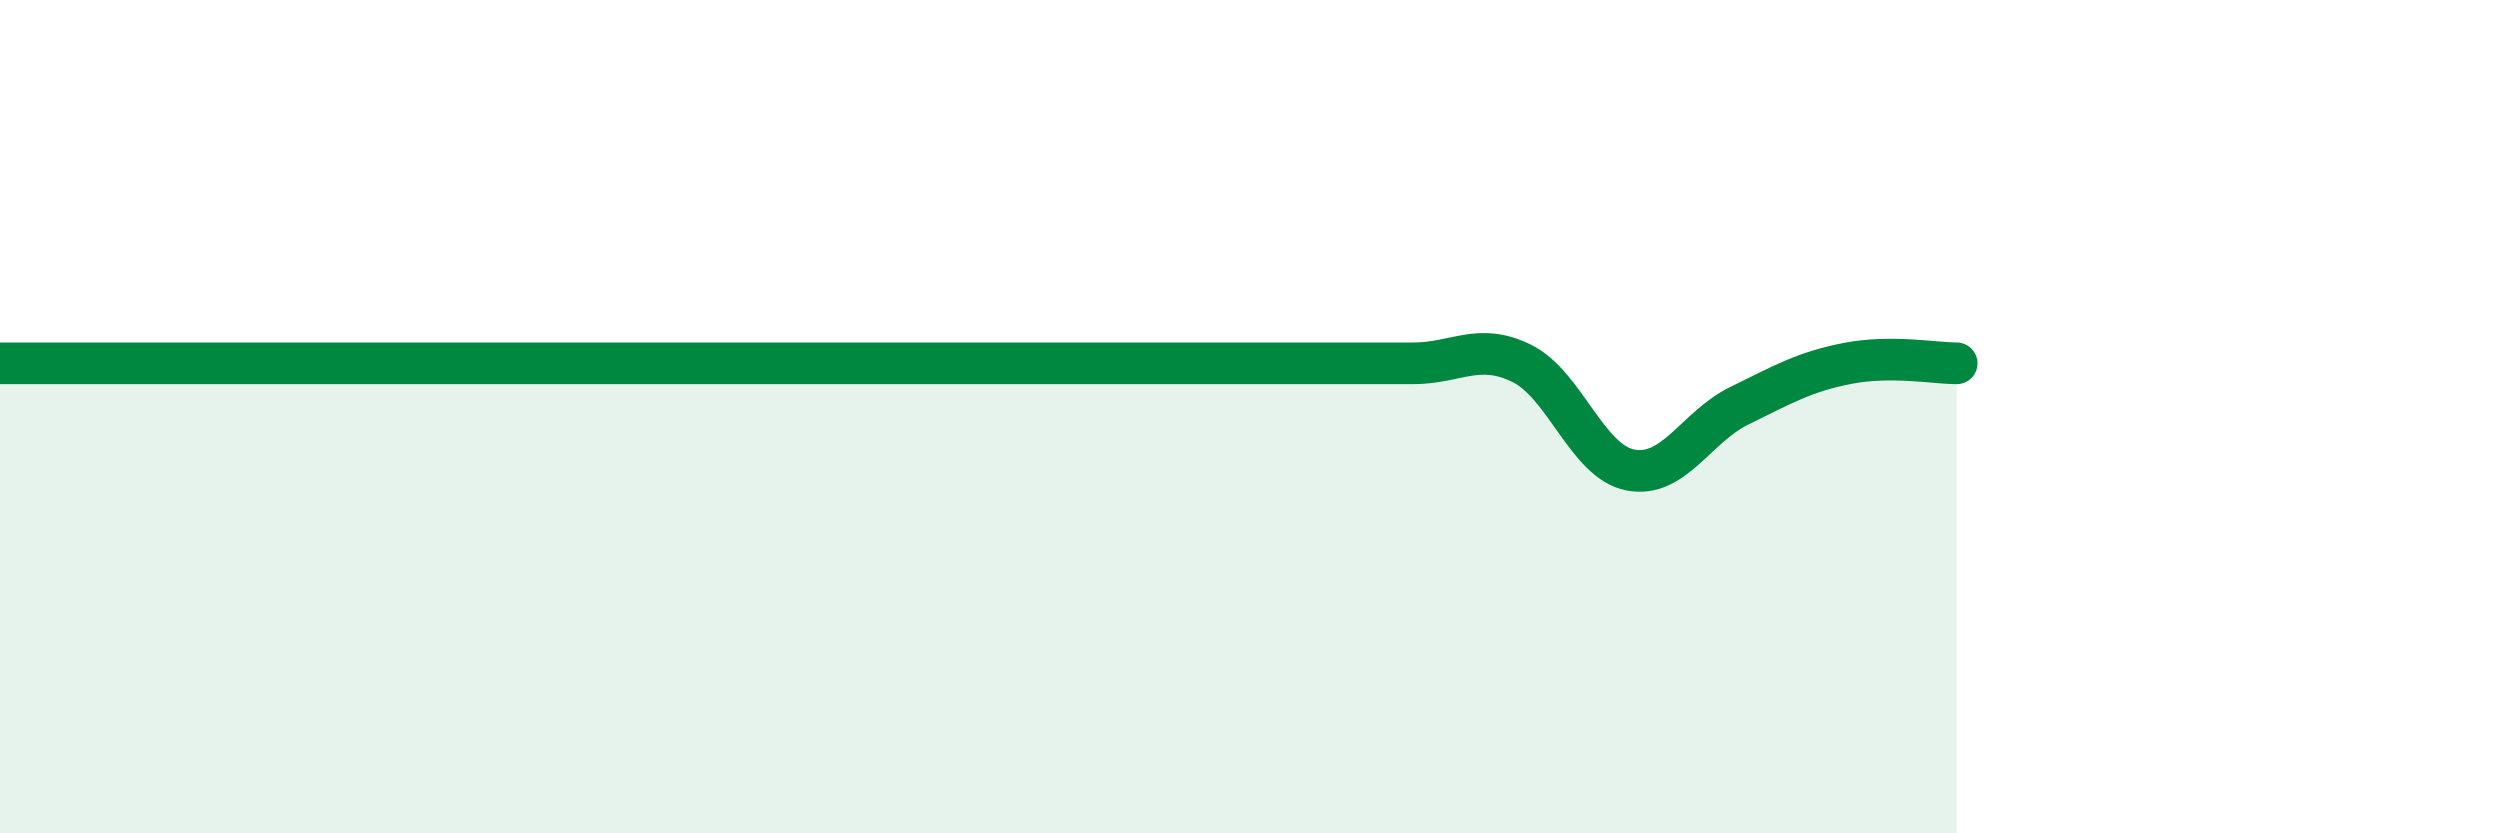
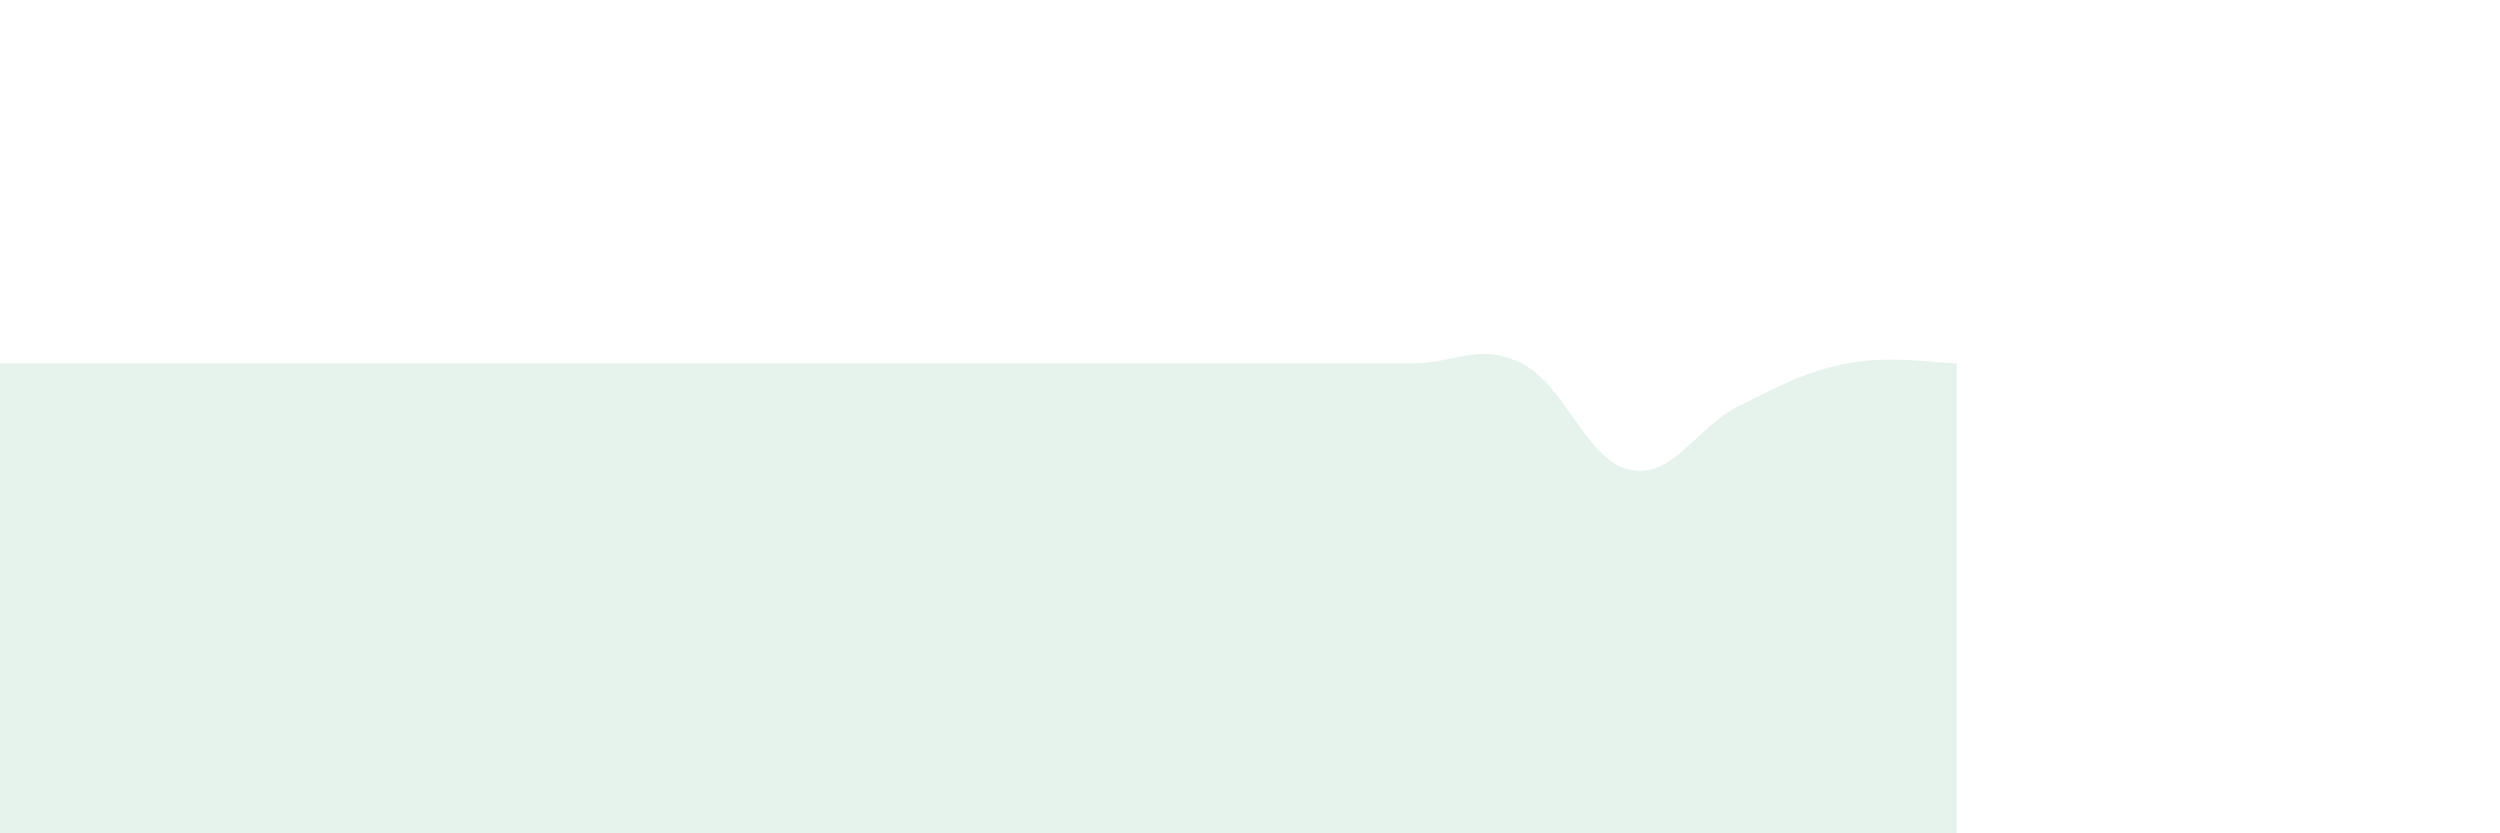
<svg xmlns="http://www.w3.org/2000/svg" width="60" height="20" viewBox="0 0 60 20">
  <path d="M 0,8.72 C 0.52,8.72 1.57,8.72 2.61,8.72 C 3.65,8.72 4.18,8.72 5.22,8.72 C 6.26,8.72 6.79,8.72 7.83,8.72 C 8.87,8.72 9.39,8.72 10.43,8.72 C 11.47,8.72 12,8.72 13.04,8.72 C 14.08,8.72 14.61,8.72 15.65,8.72 C 16.69,8.72 17.22,8.72 18.26,8.72 C 19.3,8.72 19.83,8.72 20.87,8.72 C 21.91,8.72 22.44,8.72 23.48,8.72 C 24.52,8.72 25.05,8.72 26.09,8.72 C 27.13,8.72 27.66,8.72 28.7,8.72 C 29.74,8.72 30.26,8.72 31.3,8.72 C 32.34,8.72 32.87,8.72 33.91,8.72 C 34.95,8.72 35.48,8.21 36.52,8.72 C 37.56,9.23 38.09,11.08 39.13,11.28 C 40.17,11.48 40.7,10.25 41.74,9.74 C 42.78,9.23 43.31,8.92 44.35,8.72 C 45.39,8.52 46.44,8.72 46.96,8.72L46.96 20L0 20Z" fill="#008740" opacity="0.1" stroke-linecap="round" stroke-linejoin="round" />
-   <path d="M 0,8.72 C 0.52,8.72 1.57,8.72 2.61,8.72 C 3.65,8.72 4.18,8.72 5.22,8.72 C 6.26,8.72 6.79,8.72 7.83,8.72 C 8.87,8.72 9.39,8.72 10.43,8.72 C 11.47,8.72 12,8.72 13.04,8.72 C 14.08,8.72 14.61,8.72 15.65,8.72 C 16.69,8.72 17.22,8.72 18.26,8.72 C 19.3,8.72 19.83,8.72 20.87,8.72 C 21.91,8.72 22.44,8.72 23.48,8.72 C 24.52,8.72 25.05,8.72 26.09,8.72 C 27.13,8.72 27.66,8.72 28.7,8.72 C 29.74,8.72 30.26,8.72 31.3,8.72 C 32.34,8.72 32.87,8.72 33.91,8.72 C 34.95,8.72 35.48,8.21 36.52,8.72 C 37.56,9.23 38.09,11.08 39.13,11.28 C 40.17,11.48 40.7,10.25 41.74,9.74 C 42.78,9.23 43.31,8.92 44.35,8.72 C 45.39,8.52 46.44,8.72 46.96,8.72" stroke="#008740" stroke-width="1" fill="none" stroke-linecap="round" stroke-linejoin="round" />
</svg>